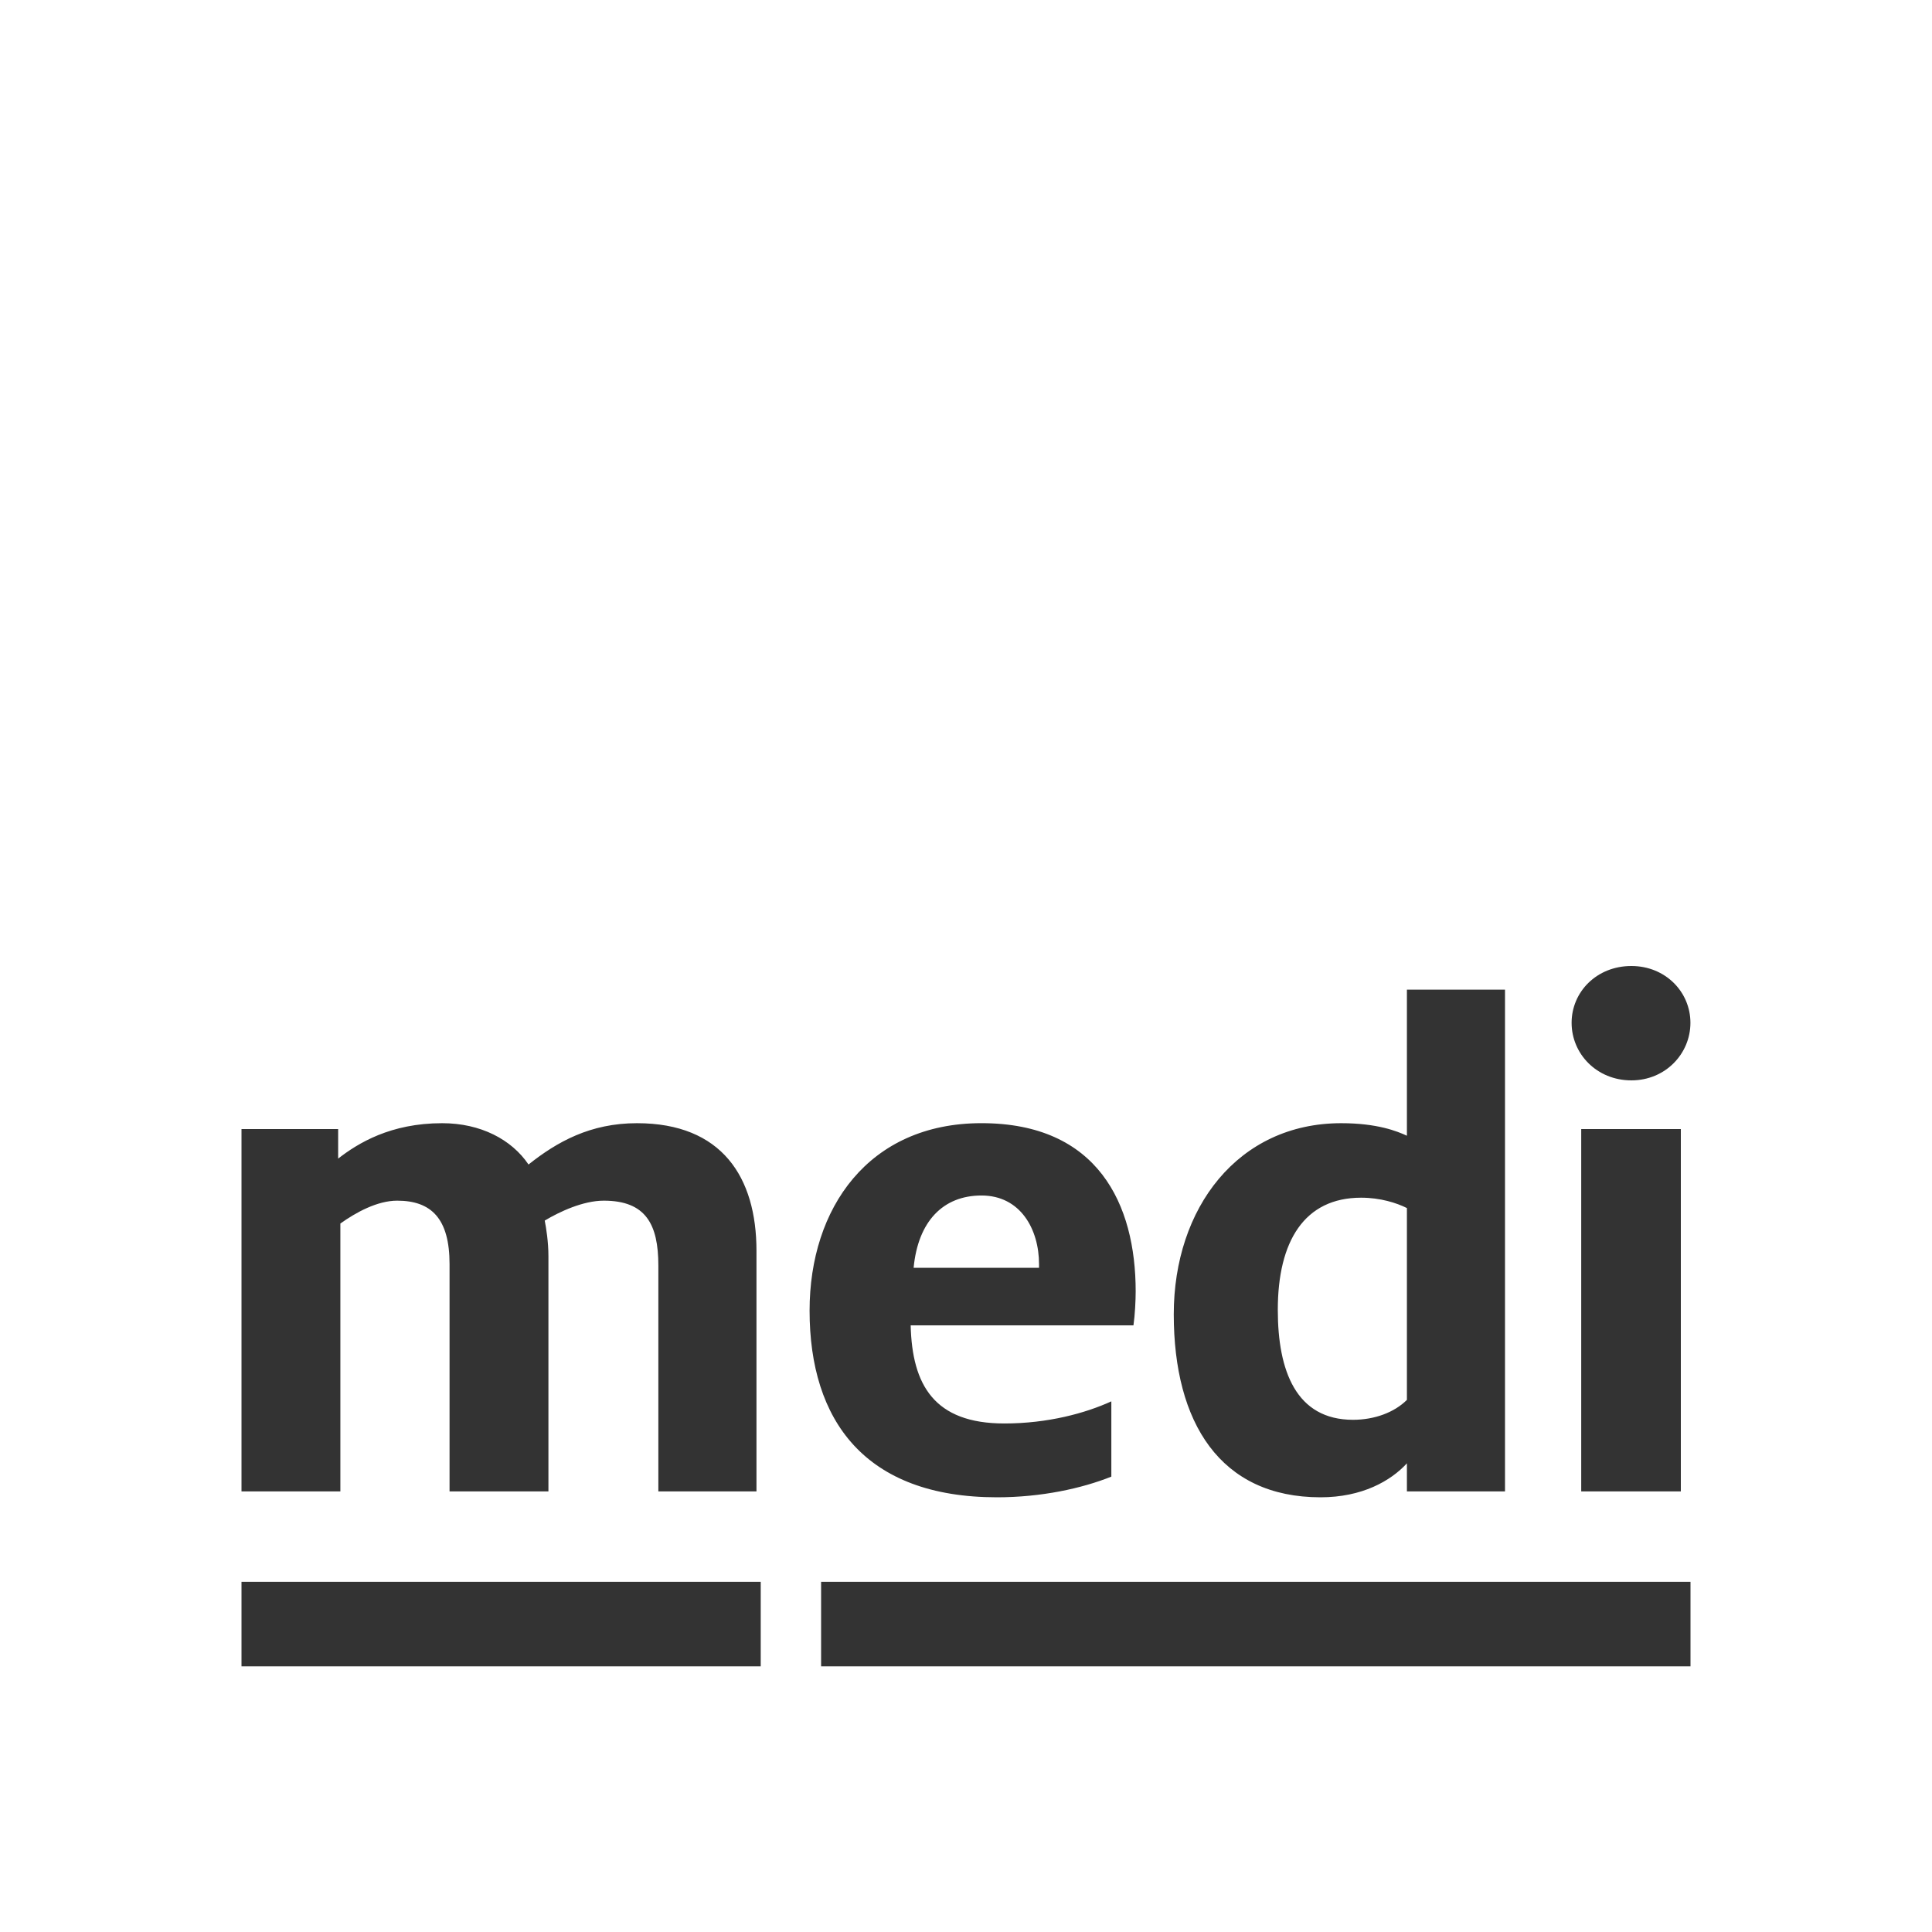
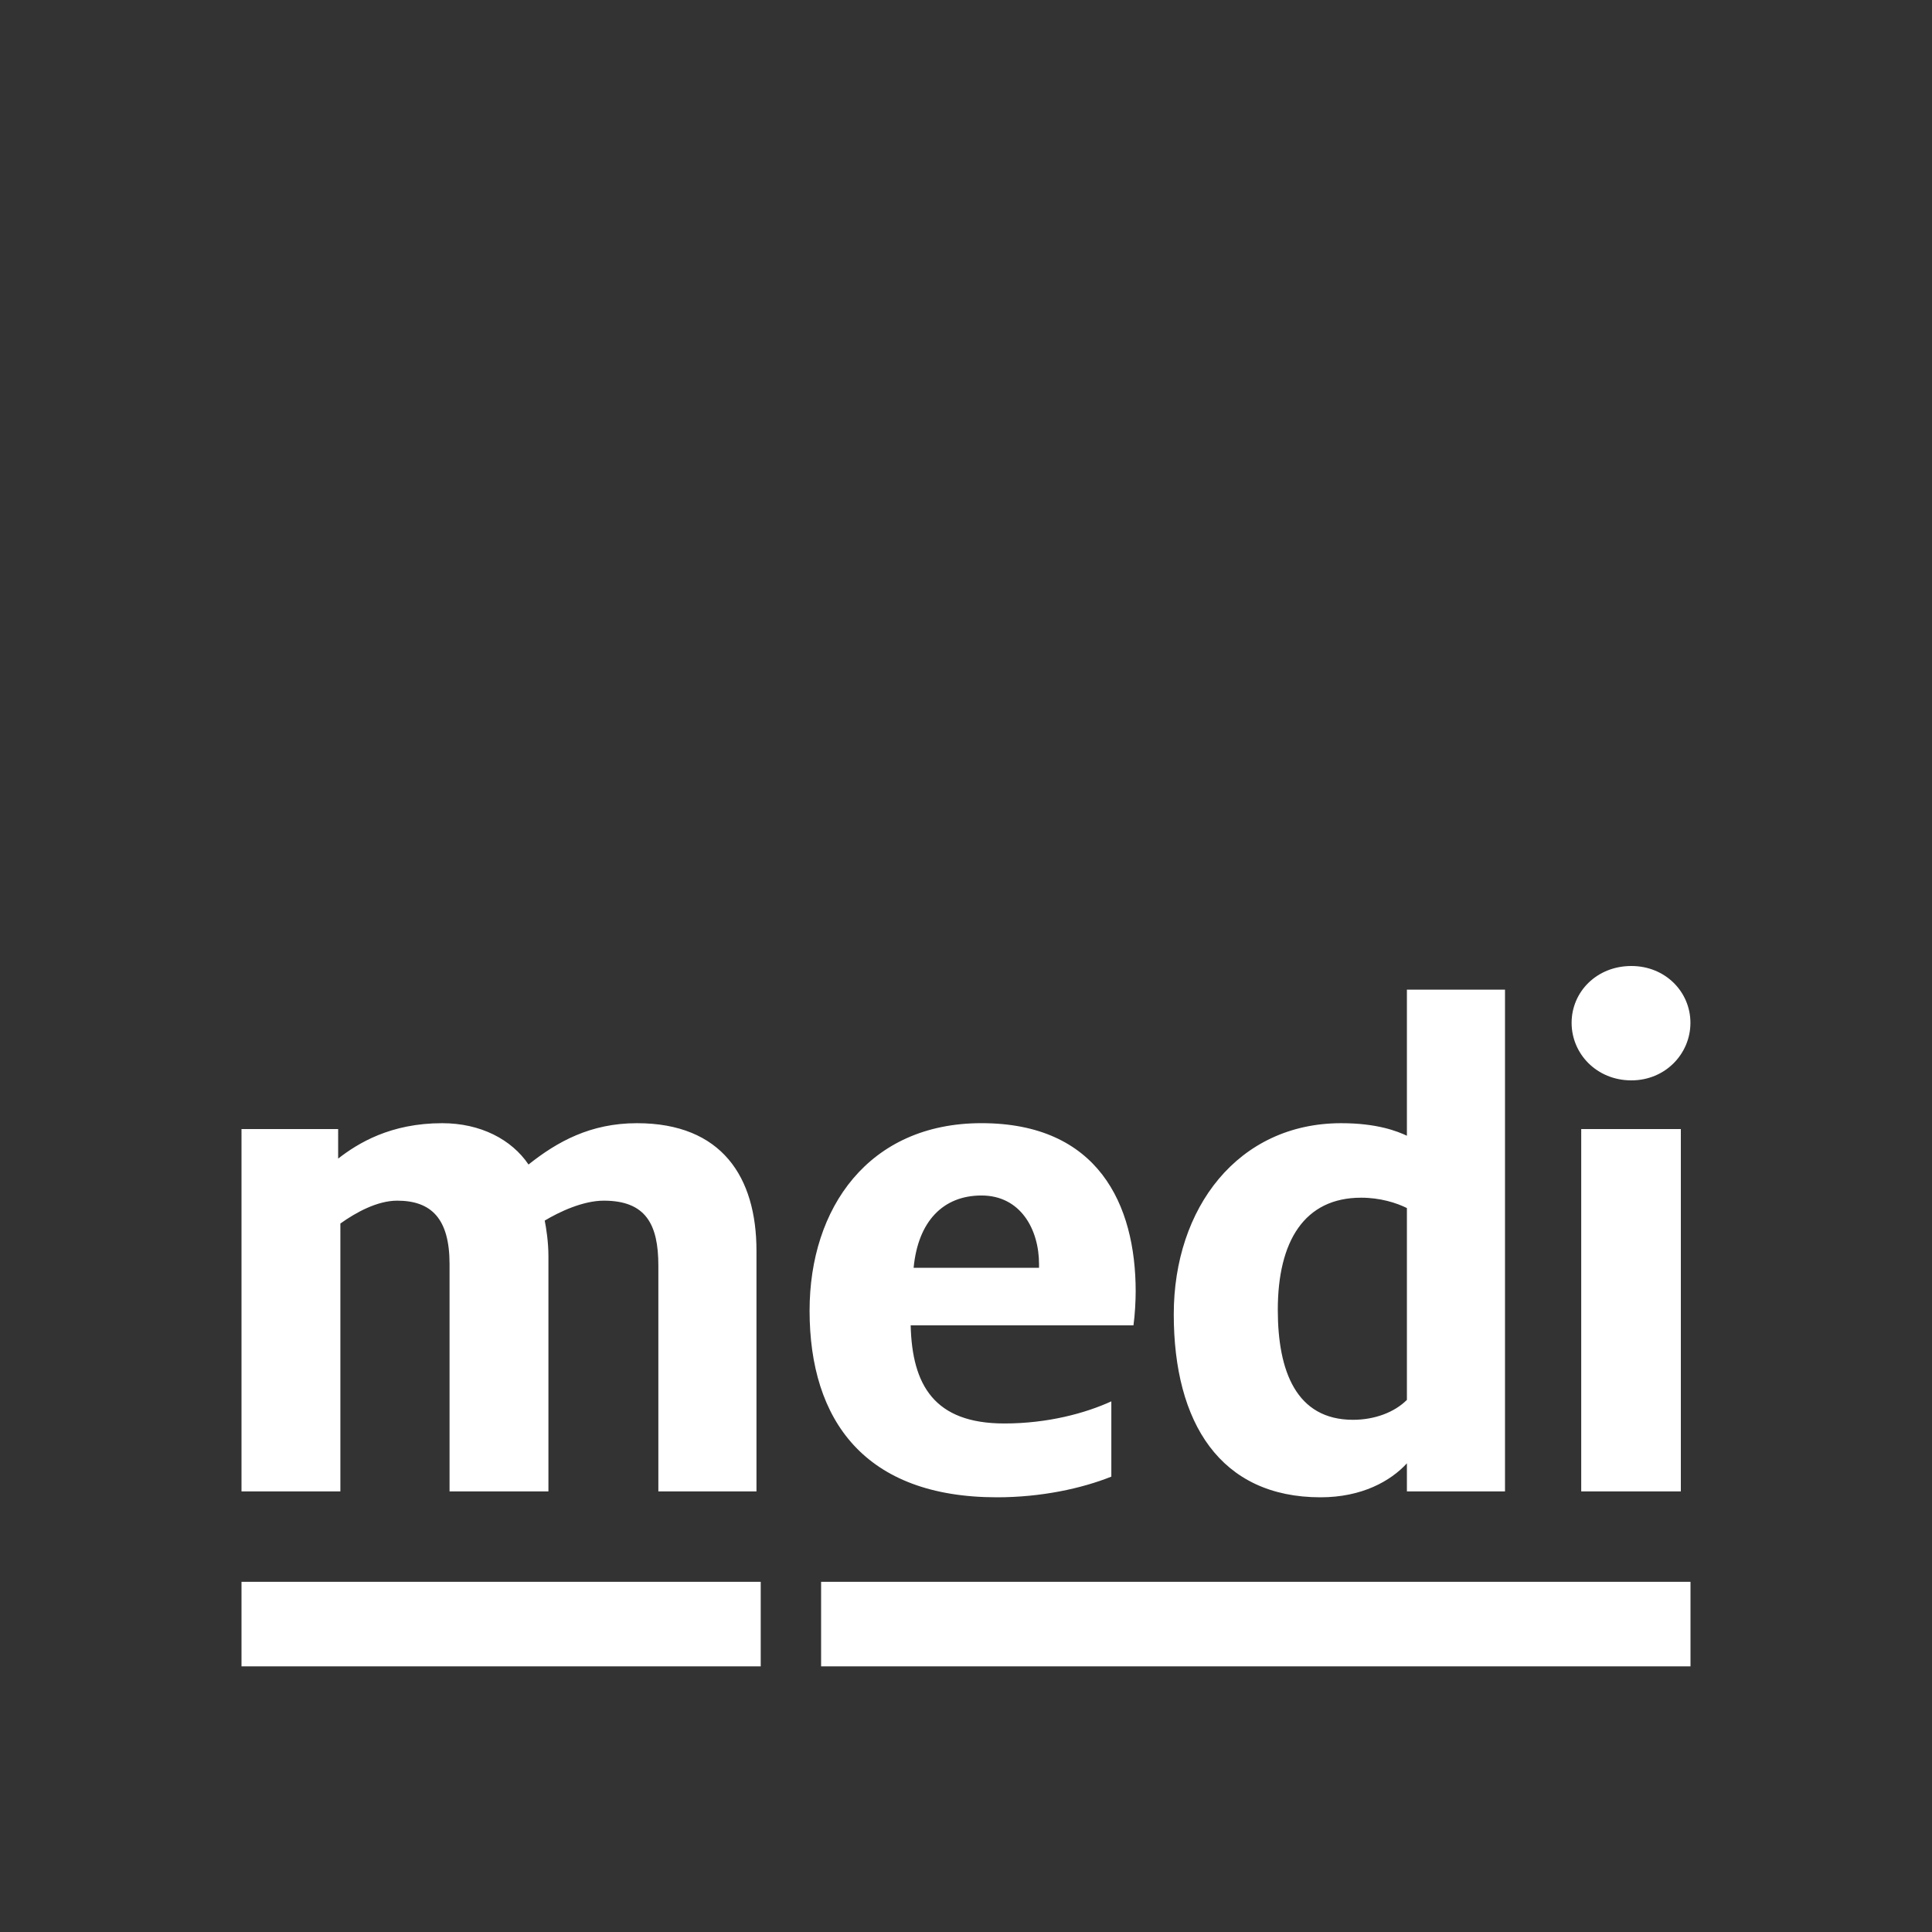
<svg xmlns="http://www.w3.org/2000/svg" width="80" height="80" viewBox="0 0 80 80" fill="none">
  <rect x="0" y="0" width="80" height="80" fill="#333333" stroke="none" />
-   <path fill-rule="evenodd" clip-rule="evenodd" d="M80 0H0V80H80V0ZM14.002 46.753H10V61.755H14.094V50.664C14.735 50.205 15.621 49.717 16.446 49.717C17.852 49.717 18.615 50.451 18.615 52.344V61.755H22.709V52.008C22.709 51.428 22.617 50.848 22.556 50.542C23.167 50.175 24.144 49.717 25 49.717C26.742 49.717 27.261 50.695 27.261 52.406V61.755H31.324V51.795C31.324 48.739 29.888 46.509 26.375 46.509C24.45 46.509 23.076 47.273 21.885 48.22C21.182 47.181 19.898 46.509 18.31 46.509C16.171 46.509 14.827 47.334 14.002 47.975V46.753ZM40.641 46.508C35.967 46.508 33.523 50.023 33.523 54.269C33.523 58.821 35.814 62 41.283 62C43.115 62 44.796 61.633 46.018 61.144V58.027C44.949 58.516 43.391 58.943 41.588 58.943C38.686 58.943 37.769 57.355 37.709 54.88H46.934C46.996 54.452 47.026 53.842 47.026 53.474C47.026 49.869 45.468 46.508 40.641 46.508ZM43.024 52.344V52.497H37.831C38.014 50.572 39.053 49.503 40.641 49.503C42.26 49.503 43.024 50.908 43.024 52.344ZM55.537 46.509C51.261 46.509 48.603 50.023 48.603 54.422C48.603 58.914 50.528 62 54.682 62C56.393 62 57.584 61.327 58.257 60.593V61.755H62.319V40.979H58.257V47.028C57.86 46.844 57.035 46.509 55.537 46.509ZM58.257 50.023V57.966C57.737 58.486 56.912 58.791 56.026 58.791C53.674 58.791 52.911 56.774 52.911 54.238C52.911 51.397 54.01 49.594 56.362 49.594C57.157 49.594 57.828 49.809 58.257 50.023ZM67.552 40C66.116 40 65.077 41.069 65.077 42.353C65.077 43.636 66.116 44.736 67.552 44.736C68.957 44.736 69.997 43.636 69.997 42.353C69.997 41.069 68.957 40 67.552 40ZM67.537 46.753H65.475V61.755H69.6V46.753H67.537ZM10 65.5H31.5V69H10V65.5ZM70 65.5H34V69H70V65.5Z" fill="white" />
+   <path fill-rule="evenodd" clip-rule="evenodd" d="M80 0H0V80V0ZM14.002 46.753H10V61.755H14.094V50.664C14.735 50.205 15.621 49.717 16.446 49.717C17.852 49.717 18.615 50.451 18.615 52.344V61.755H22.709V52.008C22.709 51.428 22.617 50.848 22.556 50.542C23.167 50.175 24.144 49.717 25 49.717C26.742 49.717 27.261 50.695 27.261 52.406V61.755H31.324V51.795C31.324 48.739 29.888 46.509 26.375 46.509C24.45 46.509 23.076 47.273 21.885 48.22C21.182 47.181 19.898 46.509 18.31 46.509C16.171 46.509 14.827 47.334 14.002 47.975V46.753ZM40.641 46.508C35.967 46.508 33.523 50.023 33.523 54.269C33.523 58.821 35.814 62 41.283 62C43.115 62 44.796 61.633 46.018 61.144V58.027C44.949 58.516 43.391 58.943 41.588 58.943C38.686 58.943 37.769 57.355 37.709 54.88H46.934C46.996 54.452 47.026 53.842 47.026 53.474C47.026 49.869 45.468 46.508 40.641 46.508ZM43.024 52.344V52.497H37.831C38.014 50.572 39.053 49.503 40.641 49.503C42.26 49.503 43.024 50.908 43.024 52.344ZM55.537 46.509C51.261 46.509 48.603 50.023 48.603 54.422C48.603 58.914 50.528 62 54.682 62C56.393 62 57.584 61.327 58.257 60.593V61.755H62.319V40.979H58.257V47.028C57.86 46.844 57.035 46.509 55.537 46.509ZM58.257 50.023V57.966C57.737 58.486 56.912 58.791 56.026 58.791C53.674 58.791 52.911 56.774 52.911 54.238C52.911 51.397 54.01 49.594 56.362 49.594C57.157 49.594 57.828 49.809 58.257 50.023ZM67.552 40C66.116 40 65.077 41.069 65.077 42.353C65.077 43.636 66.116 44.736 67.552 44.736C68.957 44.736 69.997 43.636 69.997 42.353C69.997 41.069 68.957 40 67.552 40ZM67.537 46.753H65.475V61.755H69.6V46.753H67.537ZM10 65.5H31.5V69H10V65.5ZM70 65.5H34V69H70V65.5Z" fill="white" />
</svg>